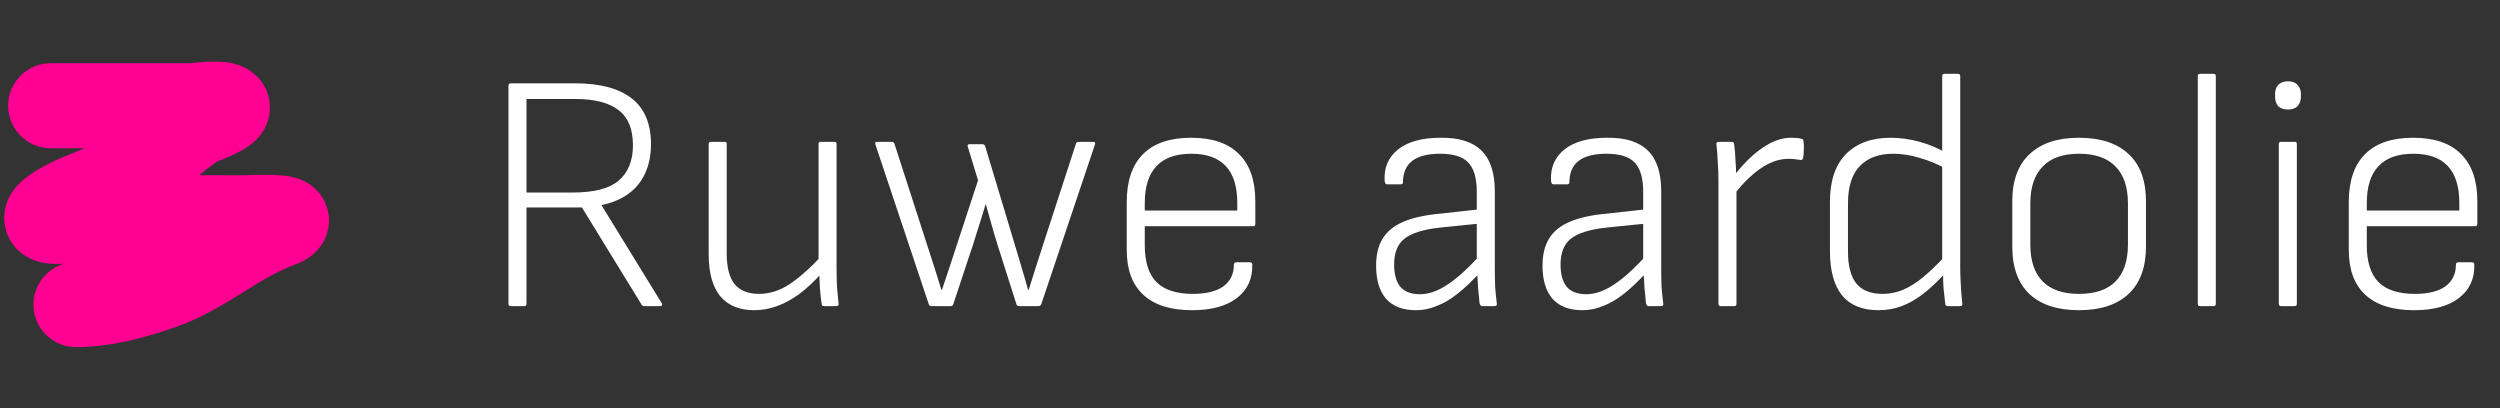
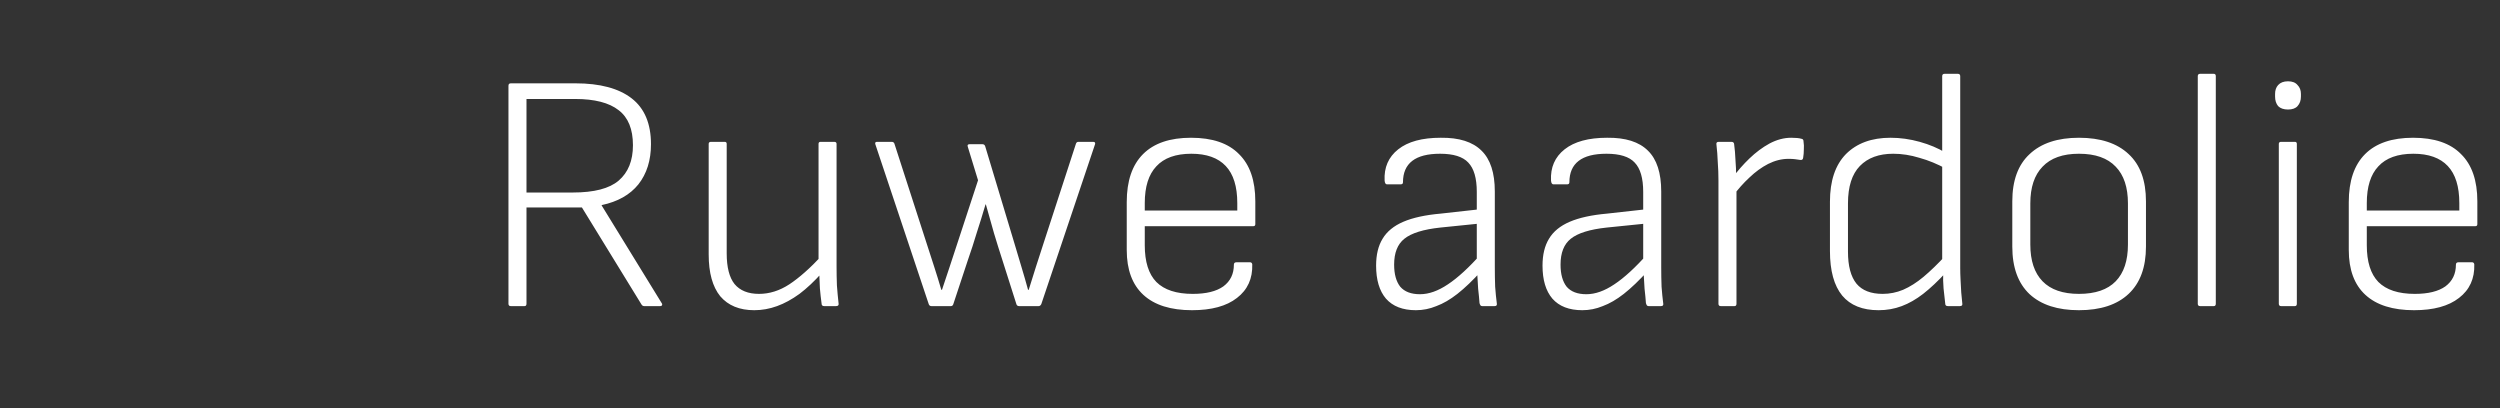
<svg xmlns="http://www.w3.org/2000/svg" width="294" height="48" viewBox="0 0 294 48" fill="none">
  <rect x="0" y="0" width="294" height="48" fill="#333333" stroke="none" />
-   <path d="M5.958 12.433C11.421 12.433 16.885 12.433 22.349 12.433C22.952 12.433 26.18 11.948 26.695 12.528C27.219 13.117 23.478 14.374 23.152 14.582C20.37 16.363 18.088 18.85 15.216 20.511C13.278 21.631 11.013 22.351 8.957 23.25C6.985 24.113 3.1 26.343 7.54 26.014C14.545 25.495 21.553 25.612 28.584 25.612C29.447 25.612 36.263 25.218 32.647 26.557C27.864 28.329 23.979 31.981 19.137 33.69C15.874 34.842 12.417 35.816 8.934 35.816" stroke="#FF0092" stroke-width="10" stroke-linecap="round" />
  <path d="M60.075 36C59.889 36 59.795 35.907 59.795 35.72V10.08C59.795 9.893 59.889 9.8 60.075 9.8H67.675C70.555 9.8 72.755 10.387 74.275 11.56C75.795 12.733 76.555 14.533 76.555 16.96C76.555 18.853 76.062 20.427 75.075 21.68C74.088 22.907 72.648 23.72 70.755 24.12V24.16L77.835 35.68C77.888 35.76 77.888 35.84 77.835 35.92C77.808 35.973 77.742 36 77.635 36H75.755C75.622 36 75.515 35.933 75.435 35.8L68.435 24.4H61.915V35.72C61.915 35.907 61.835 36 61.675 36H60.075ZM61.915 22.64H67.355C69.862 22.64 71.662 22.173 72.755 21.24C73.875 20.28 74.435 18.893 74.435 17.08C74.435 15.187 73.875 13.813 72.755 12.96C71.635 12.08 69.928 11.64 67.635 11.64H61.915V22.64ZM88.701 36.48C86.967 36.48 85.634 35.933 84.701 34.84C83.794 33.72 83.341 32.08 83.341 29.92V16.92C83.341 16.76 83.434 16.68 83.621 16.68H85.221C85.38 16.68 85.46 16.76 85.46 16.92V29.8C85.46 31.427 85.767 32.627 86.38 33.4C87.02 34.173 87.981 34.56 89.26 34.56C90.487 34.56 91.674 34.187 92.82 33.44C93.994 32.667 95.287 31.52 96.701 30L96.66 32.08C95.781 33.067 94.9 33.893 94.02 34.56C93.141 35.2 92.26 35.68 91.38 36C90.501 36.32 89.607 36.48 88.701 36.48ZM96.941 36C96.727 36 96.621 35.907 96.621 35.72C96.54 35.133 96.474 34.533 96.421 33.92C96.394 33.307 96.367 32.68 96.341 32.04L96.26 30.96V16.92C96.26 16.76 96.341 16.68 96.501 16.68H98.1C98.287 16.68 98.38 16.76 98.38 16.92V31.36C98.38 32.08 98.394 32.813 98.421 33.56C98.474 34.28 98.54 35 98.621 35.72C98.647 35.907 98.54 36 98.3 36H96.941ZM109.538 36C109.378 36 109.272 35.92 109.218 35.76L102.938 16.96C102.885 16.773 102.952 16.68 103.138 16.68H104.858C105.018 16.68 105.125 16.747 105.178 16.88L108.978 28.64C109.272 29.547 109.565 30.453 109.858 31.36C110.152 32.267 110.432 33.173 110.698 34.08H110.778C111.072 33.2 111.365 32.32 111.658 31.44C111.952 30.533 112.245 29.64 112.538 28.76L115.018 21.2L113.818 17.28C113.738 17.067 113.805 16.96 114.018 16.96H115.538C115.698 16.96 115.805 17.04 115.858 17.2L119.338 28.76C119.605 29.64 119.872 30.533 120.138 31.44C120.405 32.32 120.658 33.2 120.898 34.08H120.978C121.272 33.173 121.552 32.28 121.818 31.4C122.112 30.493 122.405 29.587 122.698 28.68L126.538 16.88C126.592 16.747 126.685 16.68 126.818 16.68H128.538C128.752 16.68 128.832 16.773 128.778 16.96L122.458 35.76C122.378 35.92 122.272 36 122.138 36H119.858C119.698 36 119.592 35.933 119.538 35.8L117.898 30.64C117.552 29.573 117.218 28.507 116.898 27.44C116.578 26.347 116.258 25.213 115.938 24.04H115.898C115.552 25.213 115.205 26.333 114.858 27.4C114.538 28.467 114.192 29.533 113.818 30.6L112.098 35.8C112.045 35.933 111.952 36 111.818 36H109.538ZM140.185 36.48C137.678 36.48 135.772 35.88 134.465 34.68C133.158 33.48 132.505 31.72 132.505 29.4V23.76C132.505 21.28 133.145 19.4 134.425 18.12C135.705 16.84 137.585 16.2 140.065 16.2C142.572 16.2 144.452 16.84 145.705 18.12C146.985 19.373 147.625 21.227 147.625 23.68V26.36C147.625 26.52 147.545 26.6 147.385 26.6H134.625V28.84C134.625 30.787 135.078 32.227 135.985 33.16C136.918 34.093 138.345 34.56 140.265 34.56C141.838 34.56 143.038 34.267 143.865 33.68C144.692 33.067 145.105 32.213 145.105 31.12C145.105 30.933 145.212 30.84 145.425 30.84H146.985C147.145 30.84 147.238 30.92 147.265 31.08C147.318 32.76 146.718 34.08 145.465 35.04C144.238 36 142.478 36.48 140.185 36.48ZM134.625 24.76H145.505V23.88C145.505 21.933 145.052 20.48 144.145 19.52C143.238 18.56 141.892 18.08 140.105 18.08C138.265 18.08 136.892 18.573 135.985 19.56C135.078 20.52 134.625 21.96 134.625 23.88V24.76ZM174.31 36C174.23 36 174.163 35.973 174.11 35.92C174.057 35.84 174.017 35.747 173.99 35.64C173.963 35.213 173.91 34.653 173.83 33.96C173.777 33.24 173.737 32.56 173.71 31.92L173.67 30.92V22.56C173.67 20.96 173.337 19.813 172.67 19.12C172.03 18.427 170.923 18.08 169.35 18.08C166.443 18.08 164.99 19.2 164.99 21.44C164.99 21.6 164.897 21.68 164.71 21.68H163.11C162.95 21.68 162.857 21.533 162.83 21.24C162.75 19.693 163.283 18.467 164.43 17.56C165.577 16.653 167.243 16.2 169.43 16.2C171.59 16.173 173.19 16.68 174.23 17.72C175.27 18.733 175.79 20.333 175.79 22.52V31.36C175.79 32.213 175.803 33 175.83 33.72C175.883 34.44 175.95 35.107 176.03 35.72C176.057 35.907 175.963 36 175.75 36H174.31ZM166.51 36.48C164.963 36.48 163.79 36.027 162.99 35.12C162.217 34.213 161.83 32.92 161.83 31.24C161.83 29.96 162.083 28.907 162.59 28.08C163.097 27.227 163.91 26.56 165.03 26.08C166.15 25.6 167.617 25.28 169.43 25.12L174.11 24.6V26.28L169.39 26.76C167.39 26.973 165.977 27.413 165.15 28.08C164.35 28.72 163.95 29.733 163.95 31.12C163.95 32.24 164.19 33.107 164.67 33.72C165.177 34.307 165.95 34.6 166.99 34.6C168.03 34.6 169.123 34.213 170.27 33.44C171.443 32.667 172.763 31.453 174.23 29.8V31.84C173.217 32.96 172.27 33.867 171.39 34.56C170.537 35.227 169.71 35.707 168.91 36C168.137 36.32 167.337 36.48 166.51 36.48ZM193.88 36C193.8 36 193.733 35.973 193.68 35.92C193.627 35.84 193.587 35.747 193.56 35.64C193.533 35.213 193.48 34.653 193.4 33.96C193.347 33.24 193.307 32.56 193.28 31.92L193.24 30.92V22.56C193.24 20.96 192.907 19.813 192.24 19.12C191.6 18.427 190.493 18.08 188.92 18.08C186.013 18.08 184.56 19.2 184.56 21.44C184.56 21.6 184.467 21.68 184.28 21.68H182.68C182.52 21.68 182.427 21.533 182.4 21.24C182.32 19.693 182.853 18.467 184 17.56C185.147 16.653 186.813 16.2 189 16.2C191.16 16.173 192.76 16.68 193.8 17.72C194.84 18.733 195.36 20.333 195.36 22.52V31.36C195.36 32.213 195.373 33 195.4 33.72C195.453 34.44 195.52 35.107 195.6 35.72C195.627 35.907 195.533 36 195.32 36H193.88ZM186.08 36.48C184.533 36.48 183.36 36.027 182.56 35.12C181.787 34.213 181.4 32.92 181.4 31.24C181.4 29.96 181.653 28.907 182.16 28.08C182.667 27.227 183.48 26.56 184.6 26.08C185.72 25.6 187.187 25.28 189 25.12L193.68 24.6V26.28L188.96 26.76C186.96 26.973 185.547 27.413 184.72 28.08C183.92 28.72 183.52 29.733 183.52 31.12C183.52 32.24 183.76 33.107 184.24 33.72C184.747 34.307 185.52 34.6 186.56 34.6C187.6 34.6 188.693 34.213 189.84 33.44C191.013 32.667 192.333 31.453 193.8 29.8V31.84C192.787 32.96 191.84 33.867 190.96 34.56C190.107 35.227 189.28 35.707 188.48 36C187.707 36.32 186.907 36.48 186.08 36.48ZM202.37 36C202.184 36 202.09 35.907 202.09 35.72V21.24C202.09 20.493 202.064 19.773 202.01 19.08C201.984 18.36 201.93 17.653 201.85 16.96C201.824 16.773 201.917 16.68 202.13 16.68H203.61C203.797 16.68 203.904 16.76 203.93 16.92C204.01 17.507 204.064 18.133 204.09 18.8C204.144 19.467 204.17 20.107 204.17 20.72L204.21 22.04V35.72C204.21 35.907 204.13 36 203.97 36H202.37ZM203.81 23.04L203.77 20.88C204.33 20.107 204.984 19.36 205.73 18.64C206.477 17.92 207.264 17.333 208.09 16.88C208.944 16.427 209.797 16.2 210.65 16.2C211.184 16.2 211.584 16.24 211.85 16.32C212.01 16.347 212.09 16.44 212.09 16.6C212.144 16.947 212.157 17.28 212.13 17.6C212.13 17.92 212.104 18.24 212.05 18.56C212.024 18.773 211.89 18.853 211.65 18.8C211.49 18.773 211.304 18.747 211.09 18.72C210.877 18.693 210.624 18.68 210.33 18.68C209.53 18.68 208.73 18.88 207.93 19.28C207.157 19.68 206.424 20.213 205.73 20.88C205.037 21.52 204.397 22.24 203.81 23.04ZM220.922 36.48C219.029 36.48 217.602 35.907 216.642 34.76C215.682 33.587 215.202 31.84 215.202 29.52V23.72C215.202 21.267 215.829 19.4 217.082 18.12C218.362 16.84 220.109 16.2 222.322 16.2C223.469 16.2 224.616 16.36 225.762 16.68C226.909 17 227.922 17.427 228.802 17.96L228.922 19.88C227.856 19.293 226.789 18.853 225.722 18.56C224.682 18.24 223.656 18.08 222.642 18.08C220.962 18.08 219.656 18.56 218.722 19.52C217.789 20.48 217.322 21.947 217.322 23.92V29.6C217.322 31.28 217.656 32.533 218.322 33.36C218.989 34.16 220.016 34.56 221.402 34.56C222.229 34.56 223.029 34.4 223.802 34.08C224.602 33.733 225.402 33.227 226.202 32.56C227.029 31.867 227.922 31 228.882 29.96L228.842 32.04C227.909 33.053 227.016 33.893 226.162 34.56C225.336 35.2 224.496 35.68 223.642 36C222.789 36.32 221.882 36.48 220.922 36.48ZM229.082 36C228.869 36 228.762 35.907 228.762 35.72C228.709 35.16 228.642 34.56 228.562 33.92C228.509 33.253 228.496 32.64 228.522 32.08L228.402 30.96V8.96C228.402 8.773 228.496 8.68 228.682 8.68H230.242C230.429 8.68 230.522 8.773 230.522 8.96V31.52C230.522 31.947 230.536 32.413 230.562 32.92C230.589 33.427 230.616 33.92 230.642 34.4C230.696 34.853 230.736 35.267 230.762 35.64C230.816 35.88 230.722 36 230.482 36H229.082ZM244.486 36.48C241.979 36.48 240.046 35.853 238.686 34.6C237.326 33.32 236.646 31.453 236.646 29V23.68C236.646 21.227 237.326 19.373 238.686 18.12C240.046 16.84 241.979 16.2 244.486 16.2C247.019 16.2 248.966 16.84 250.326 18.12C251.686 19.373 252.366 21.227 252.366 23.68V29C252.366 31.427 251.686 33.28 250.326 34.56C248.966 35.84 247.019 36.48 244.486 36.48ZM244.486 34.56C246.406 34.56 247.846 34.067 248.806 33.08C249.766 32.093 250.246 30.653 250.246 28.76V23.92C250.246 22.027 249.766 20.587 248.806 19.6C247.846 18.587 246.406 18.08 244.486 18.08C242.592 18.08 241.166 18.587 240.206 19.6C239.246 20.587 238.766 22.027 238.766 23.92V28.76C238.766 30.653 239.246 32.093 240.206 33.08C241.166 34.067 242.592 34.56 244.486 34.56ZM258.738 36C258.551 36 258.458 35.907 258.458 35.72V8.96C258.458 8.773 258.551 8.68 258.738 8.68H260.338C260.498 8.68 260.578 8.773 260.578 8.96V35.72C260.578 35.907 260.498 36 260.338 36H258.738ZM268.269 36C268.082 36 267.989 35.907 267.989 35.72V16.92C267.989 16.76 268.082 16.68 268.269 16.68H269.869C270.029 16.68 270.109 16.76 270.109 16.92V35.72C270.109 35.907 270.029 36 269.869 36H268.269ZM269.069 12.88C268.562 12.88 268.176 12.747 267.909 12.48C267.669 12.187 267.549 11.813 267.549 11.36V11.04C267.549 10.613 267.669 10.267 267.909 10C268.176 9.707 268.562 9.56 269.069 9.56C269.576 9.56 269.949 9.707 270.189 10C270.456 10.267 270.589 10.613 270.589 11.04V11.36C270.589 11.813 270.456 12.187 270.189 12.48C269.949 12.747 269.576 12.88 269.069 12.88ZM283.896 36.48C281.389 36.48 279.483 35.88 278.176 34.68C276.869 33.48 276.216 31.72 276.216 29.4V23.76C276.216 21.28 276.856 19.4 278.136 18.12C279.416 16.84 281.296 16.2 283.776 16.2C286.283 16.2 288.163 16.84 289.416 18.12C290.696 19.373 291.336 21.227 291.336 23.68V26.36C291.336 26.52 291.256 26.6 291.096 26.6H278.336V28.84C278.336 30.787 278.789 32.227 279.696 33.16C280.629 34.093 282.056 34.56 283.976 34.56C285.549 34.56 286.749 34.267 287.576 33.68C288.403 33.067 288.816 32.213 288.816 31.12C288.816 30.933 288.923 30.84 289.136 30.84H290.696C290.856 30.84 290.949 30.92 290.976 31.08C291.029 32.76 290.429 34.08 289.176 35.04C287.949 36 286.189 36.48 283.896 36.48ZM278.336 24.76H289.216V23.88C289.216 21.933 288.763 20.48 287.856 19.52C286.949 18.56 285.603 18.08 283.816 18.08C281.976 18.08 280.603 18.573 279.696 19.56C278.789 20.52 278.336 21.96 278.336 23.88V24.76Z" fill="white" />
</svg>